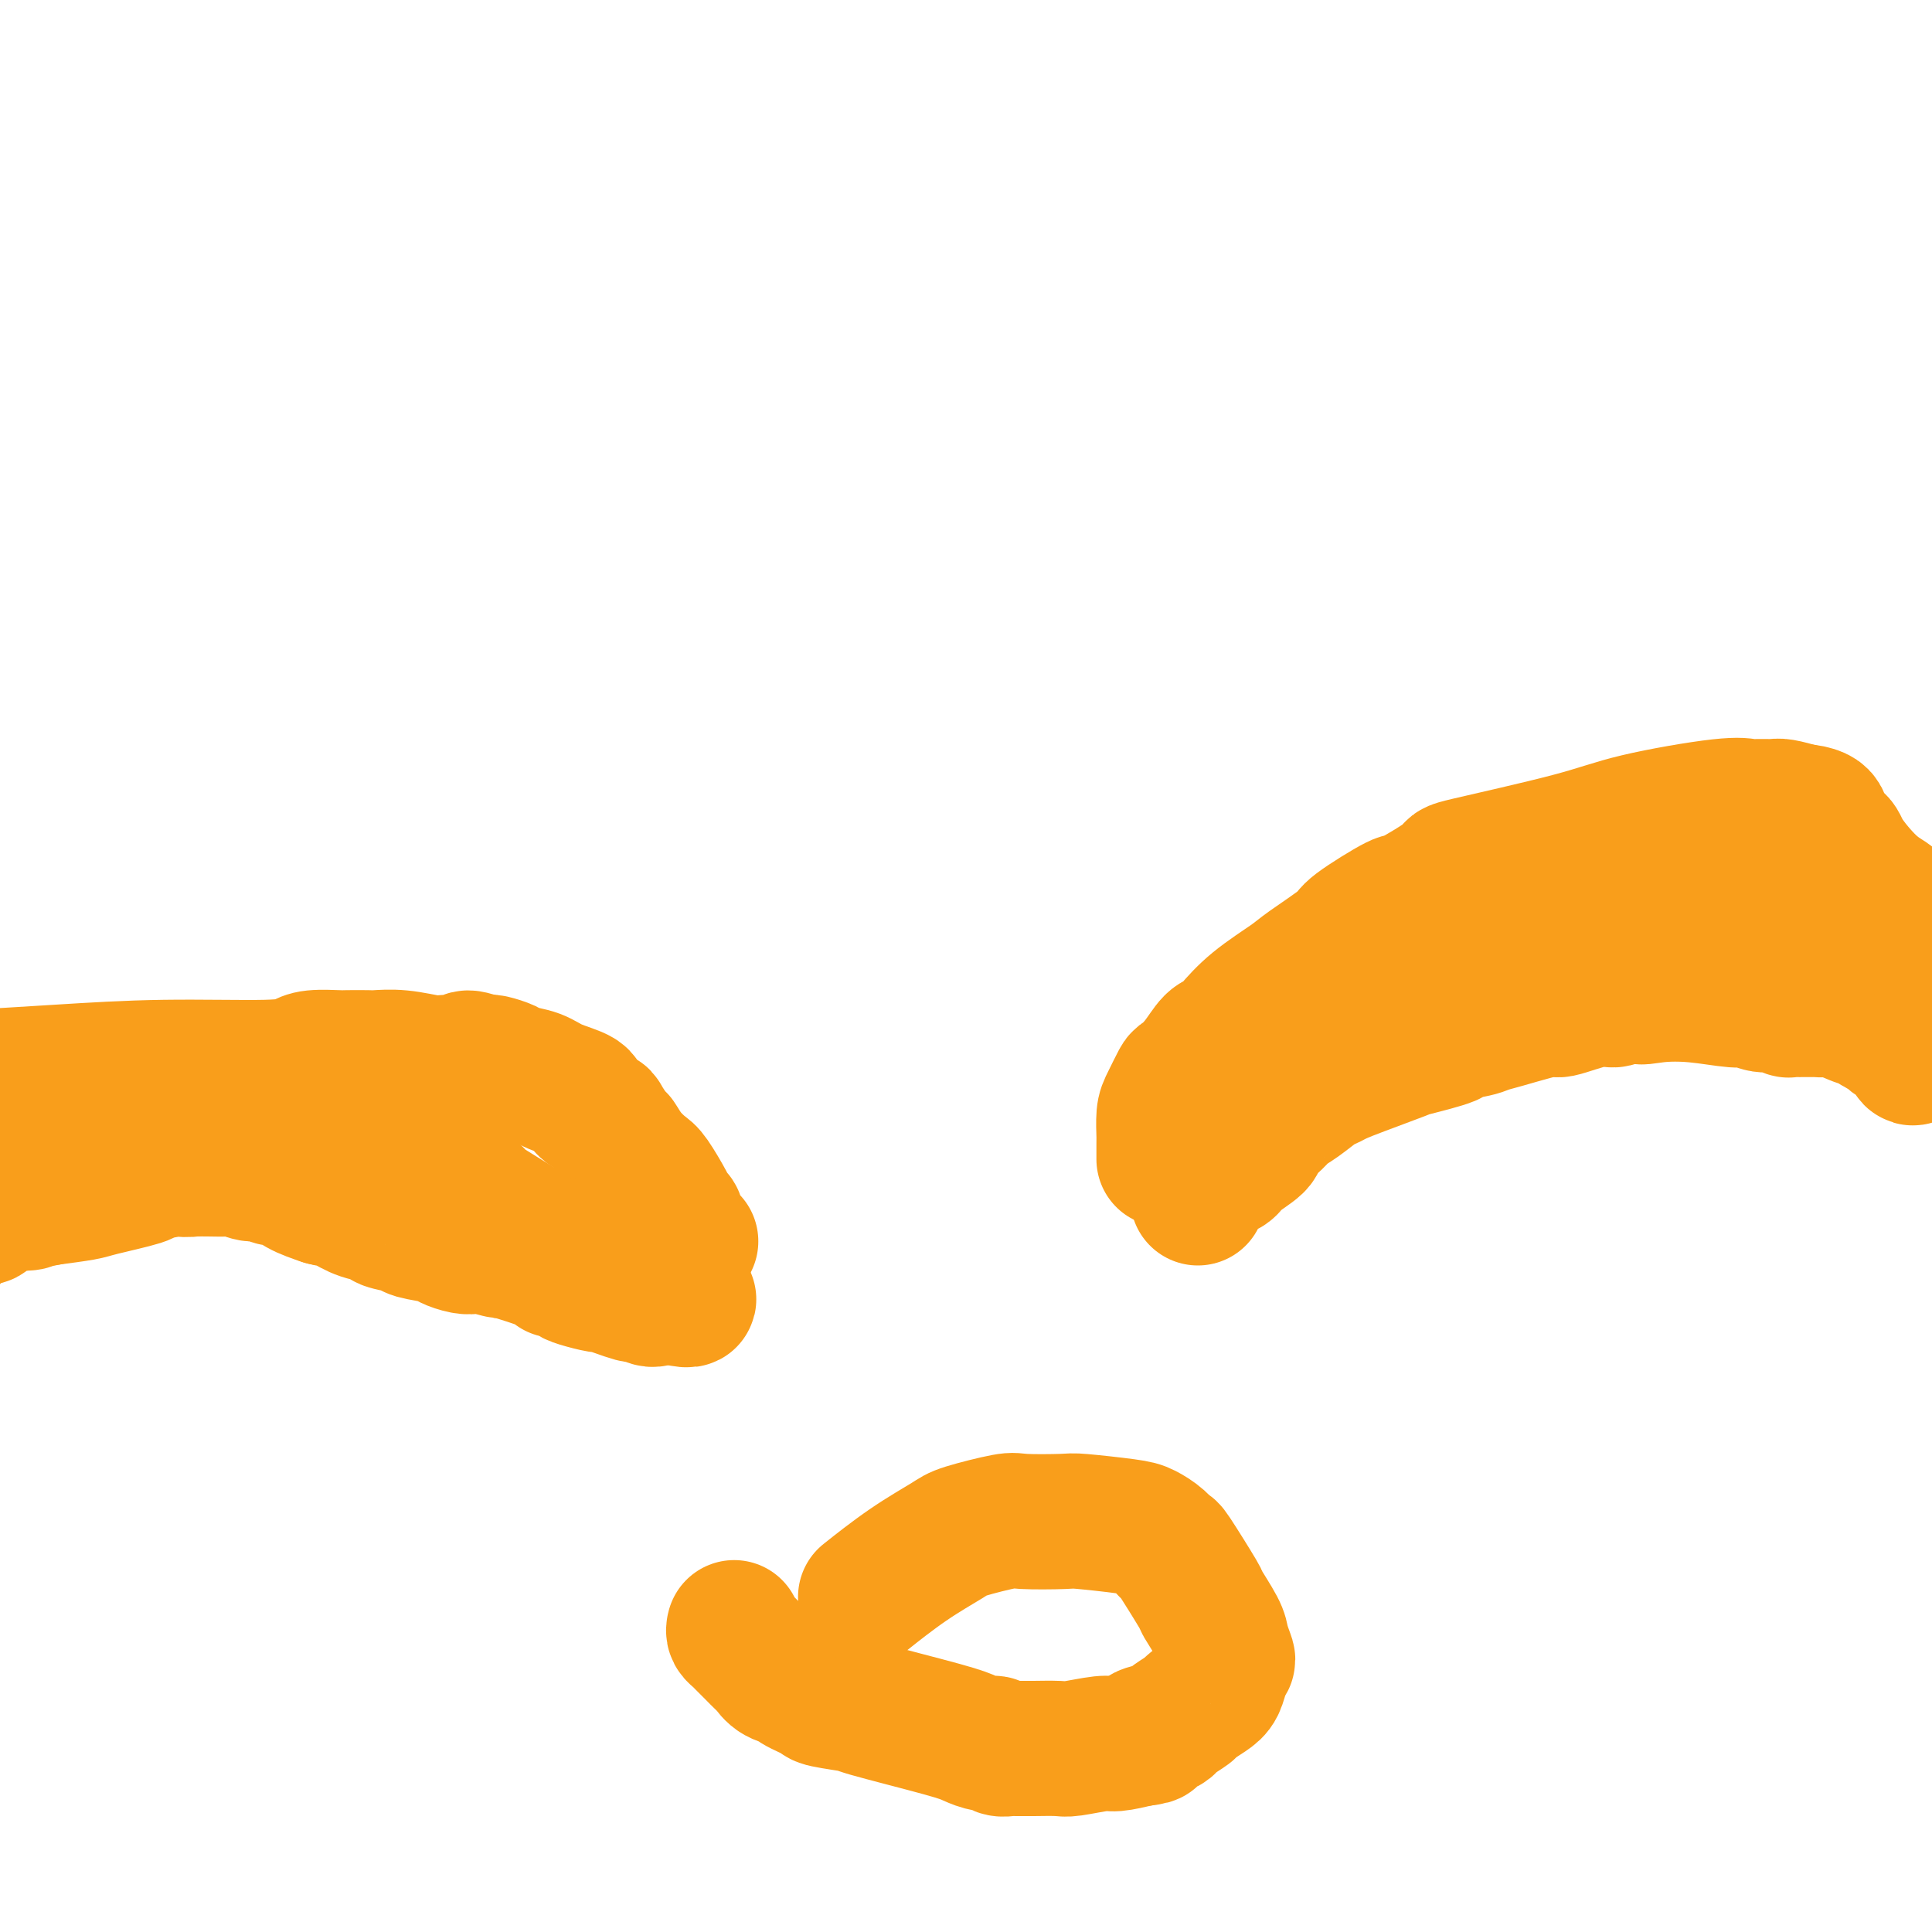
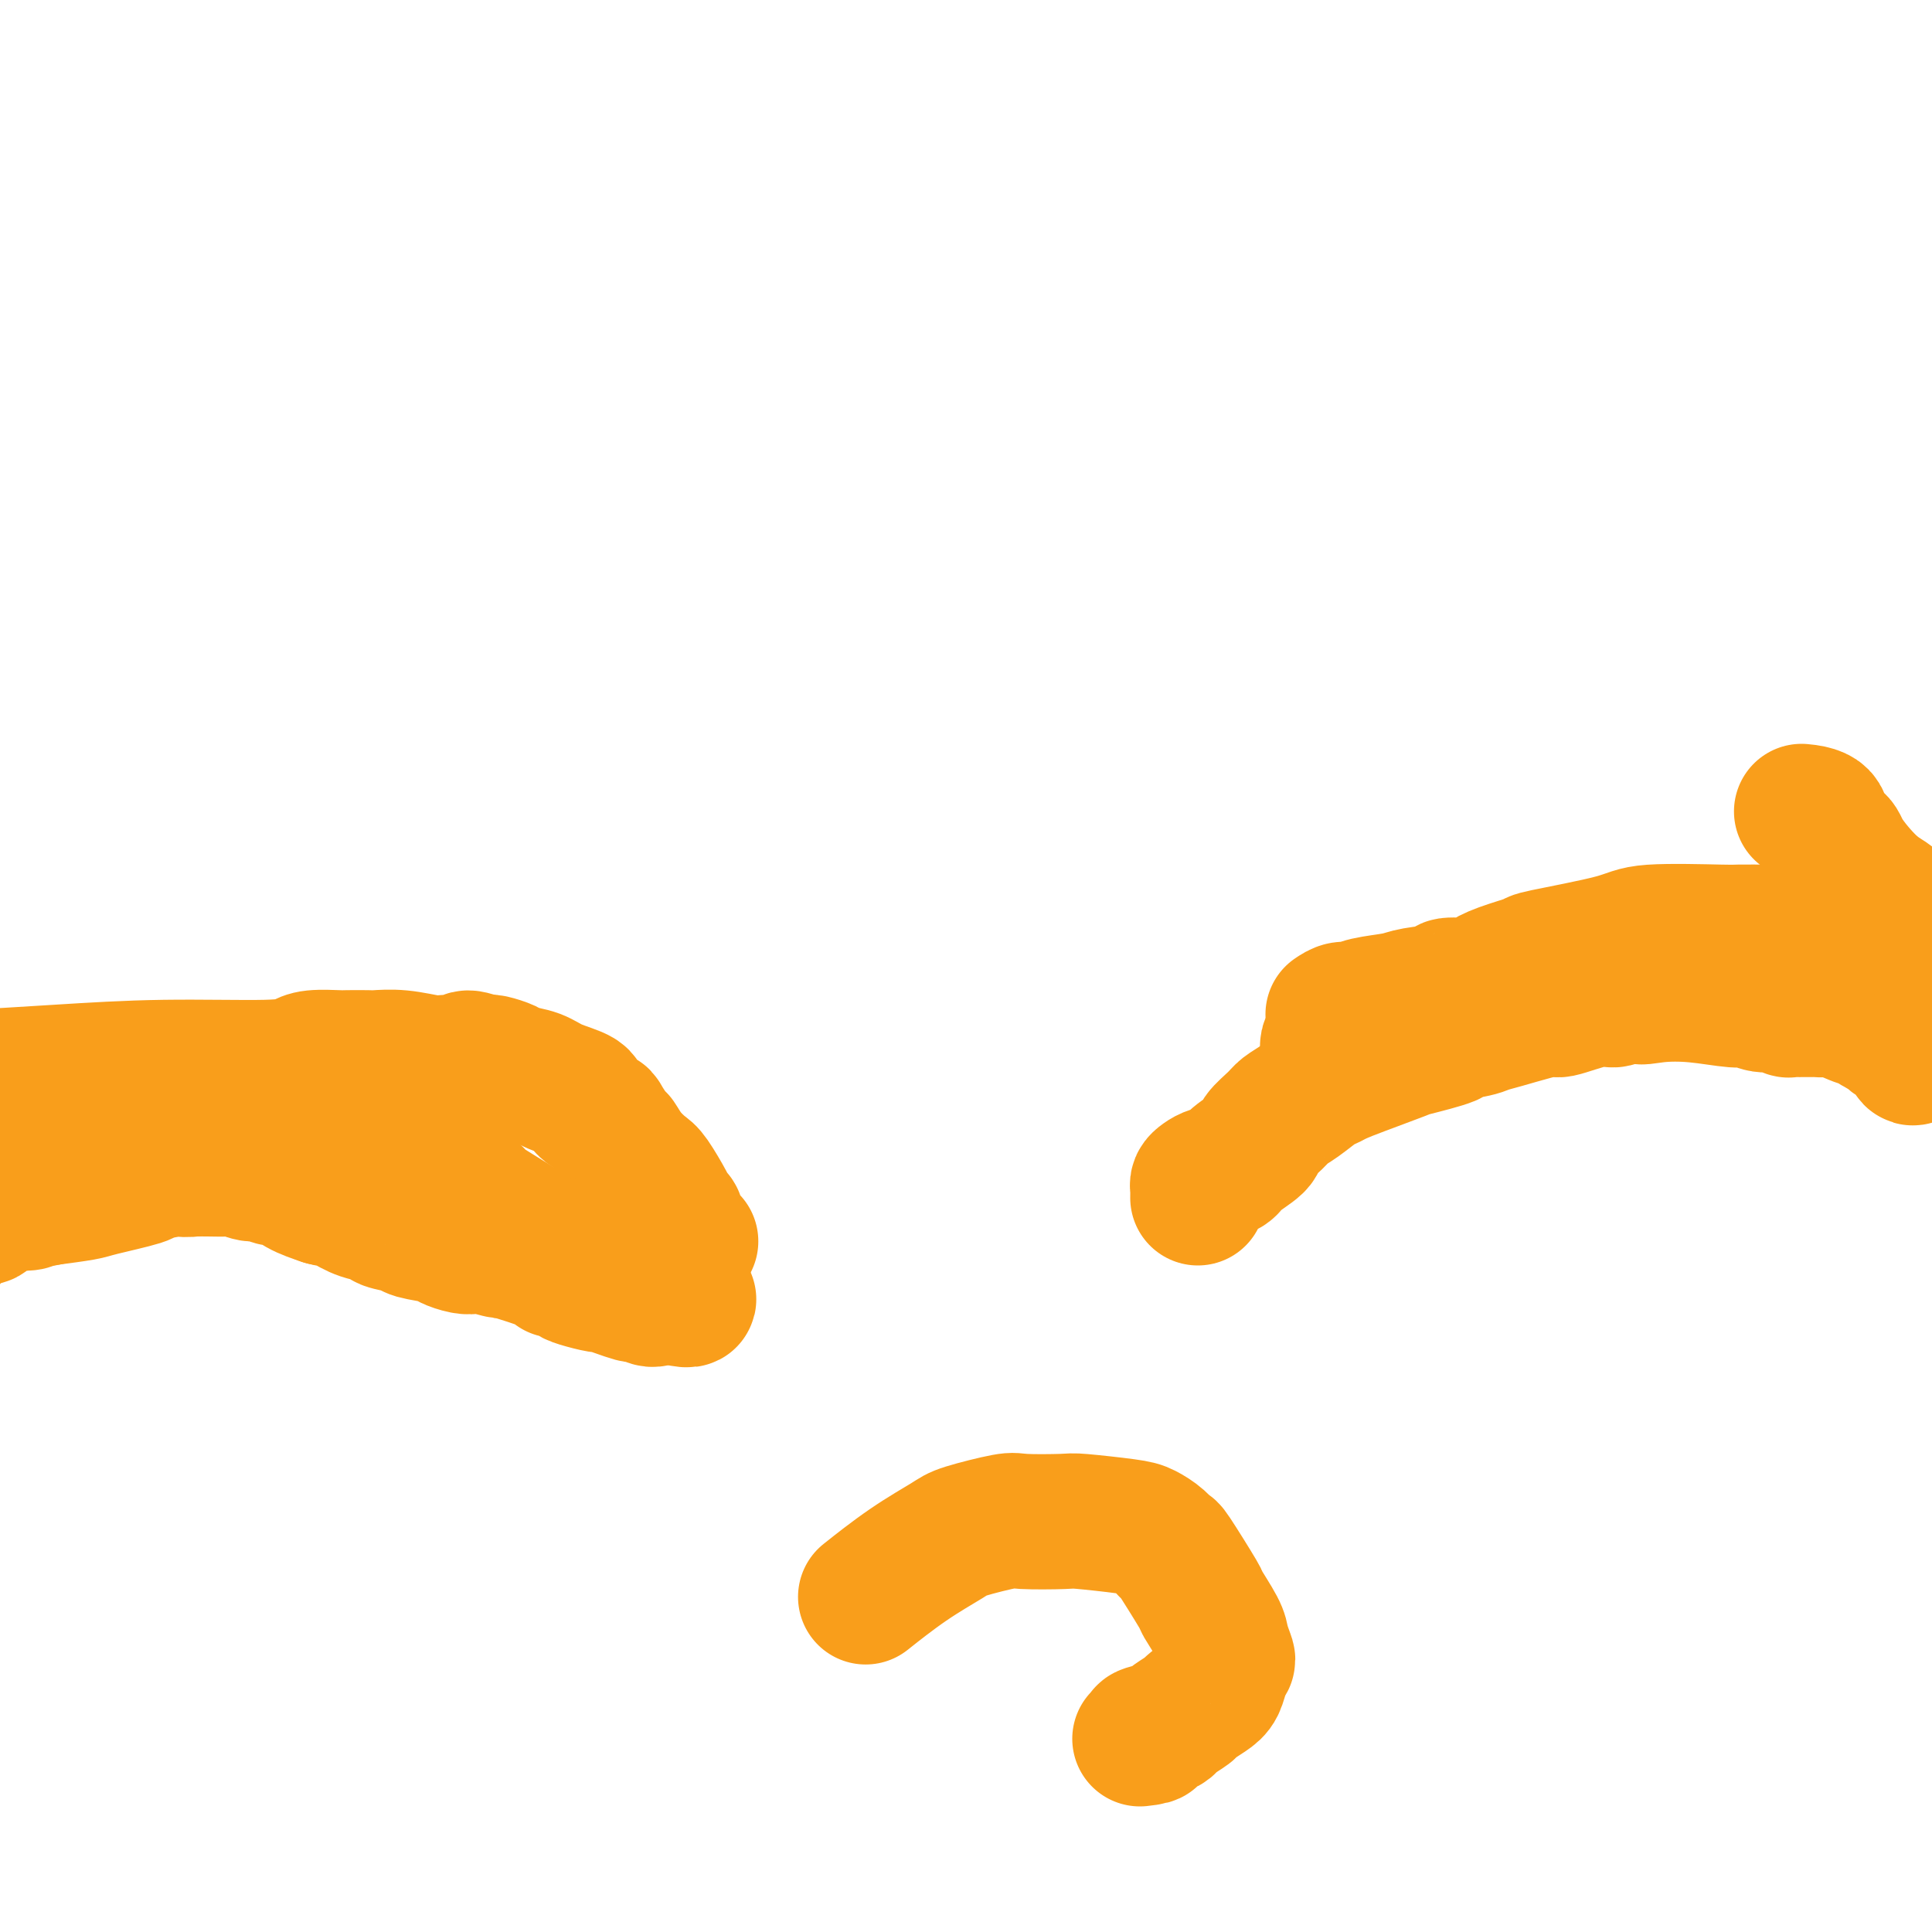
<svg xmlns="http://www.w3.org/2000/svg" viewBox="0 0 400 400" version="1.1">
  <g fill="none" stroke="#F99E1B" stroke-width="28" stroke-linecap="round" stroke-linejoin="round">
-     <path d="M241,240c0.000,-0.332 0.000,-0.664 0,-1c-0.000,-0.336 -0.001,-0.678 0,-1c0.001,-0.322 0.002,-0.626 0,-1c-0.002,-0.374 -0.007,-0.819 0,-1c0.007,-0.181 0.028,-0.099 0,-1c-0.028,-0.901 -0.104,-2.785 0,-4c0.104,-1.215 0.387,-1.762 1,-3c0.613,-1.238 1.554,-3.168 2,-4c0.446,-0.832 0.397,-0.566 1,-1c0.603,-0.434 1.859,-1.566 3,-3c1.141,-1.434 2.169,-3.168 3,-4c0.831,-0.832 1.467,-0.762 2,-1c0.533,-0.238 0.963,-0.785 2,-2c1.037,-1.215 2.680,-3.099 5,-5c2.320,-1.901 5.316,-3.821 7,-5c1.684,-1.179 2.054,-1.618 4,-3c1.946,-1.382 5.467,-3.709 7,-5c1.533,-1.291 1.079,-1.547 3,-3c1.921,-1.453 6.216,-4.104 8,-5c1.784,-0.896 1.057,-0.038 3,-1c1.943,-0.962 6.558,-3.743 8,-5c1.442,-1.257 -0.287,-0.988 4,-2c4.287,-1.012 14.589,-3.305 21,-5c6.411,-1.695 8.929,-2.794 14,-4c5.071,-1.206 12.694,-2.520 17,-3c4.306,-0.480 5.295,-0.126 6,0c0.705,0.126 1.127,0.023 2,0c0.873,-0.023 2.197,0.032 3,0c0.803,-0.032 1.087,-0.152 2,0c0.913,0.152 2.457,0.576 4,1" />
    <path d="M373,168c5.999,0.501 3.995,2.753 4,4c0.005,1.247 2.017,1.487 3,2c0.983,0.513 0.935,1.297 2,3c1.065,1.703 3.241,4.325 5,6c1.759,1.675 3.101,2.403 4,3c0.899,0.597 1.354,1.062 2,2c0.646,0.938 1.482,2.350 2,3c0.518,0.650 0.717,0.537 1,1c0.283,0.463 0.650,1.501 1,2c0.350,0.499 0.682,0.460 1,1c0.318,0.540 0.621,1.660 1,2c0.379,0.340 0.833,-0.101 1,0c0.167,0.101 0.048,0.743 0,1c-0.048,0.257 -0.024,0.128 0,0" />
    <path d="M248,248c-0.005,-0.333 -0.011,-0.667 0,-1c0.011,-0.333 0.038,-0.666 0,-1c-0.038,-0.334 -0.140,-0.669 0,-1c0.140,-0.331 0.522,-0.659 1,-1c0.478,-0.341 1.054,-0.695 2,-1c0.946,-0.305 2.263,-0.561 3,-1c0.737,-0.439 0.893,-1.063 2,-2c1.107,-0.937 3.166,-2.189 4,-3c0.834,-0.811 0.443,-1.180 1,-2c0.557,-0.820 2.061,-2.089 3,-3c0.939,-0.911 1.314,-1.462 2,-2c0.686,-0.538 1.683,-1.063 3,-2c1.317,-0.937 2.952,-2.286 4,-3c1.048,-0.714 1.507,-0.792 2,-1c0.493,-0.208 1.020,-0.546 2,-1c0.980,-0.454 2.412,-1.025 5,-2c2.588,-0.975 6.332,-2.355 8,-3c1.668,-0.645 1.262,-0.556 3,-1c1.738,-0.444 5.622,-1.422 7,-2c1.378,-0.578 0.252,-0.755 1,-1c0.748,-0.245 3.371,-0.557 5,-1c1.629,-0.443 2.263,-1.016 2,-1c-0.263,0.016 -1.423,0.622 1,0c2.423,-0.622 8.428,-2.470 11,-3c2.572,-0.530 1.710,0.260 3,0c1.290,-0.260 4.732,-1.570 7,-2c2.268,-0.430 3.362,0.020 4,0c0.638,-0.020 0.819,-0.510 1,-1" />
    <path d="M335,206c10.021,-2.635 6.074,-0.721 5,0c-1.074,0.721 0.726,0.250 3,0c2.274,-0.250 5.021,-0.278 8,0c2.979,0.278 6.188,0.863 8,1c1.812,0.137 2.226,-0.174 3,0c0.774,0.174 1.910,0.831 3,1c1.090,0.169 2.136,-0.151 3,0c0.864,0.151 1.545,0.773 2,1c0.455,0.227 0.684,0.061 1,0c0.316,-0.061 0.718,-0.016 1,0c0.282,0.016 0.442,0.002 1,0c0.558,-0.002 1.513,0.008 2,0c0.487,-0.008 0.506,-0.032 1,0c0.494,0.032 1.463,0.122 2,0c0.537,-0.122 0.640,-0.454 2,0c1.360,0.454 3.975,1.693 5,2c1.025,0.307 0.460,-0.320 1,0c0.540,0.320 2.186,1.587 3,2c0.814,0.413 0.795,-0.030 1,0c0.205,0.030 0.632,0.531 1,1c0.368,0.469 0.676,0.905 1,1c0.324,0.095 0.664,-0.151 1,0c0.336,0.151 0.667,0.700 1,1c0.333,0.300 0.666,0.350 1,1c0.334,0.650 0.667,1.900 1,2c0.333,0.100 0.667,-0.950 1,-2" />
    <path d="M397,217c1.908,0.406 -2.821,-2.578 -5,-4c-2.179,-1.422 -1.809,-1.280 -3,-2c-1.191,-0.720 -3.943,-2.301 -5,-3c-1.057,-0.699 -0.421,-0.515 -1,-1c-0.579,-0.485 -2.375,-1.640 -3,-2c-0.625,-0.360 -0.080,0.074 0,0c0.080,-0.074 -0.304,-0.654 -1,-1c-0.696,-0.346 -1.704,-0.456 -3,-1c-1.296,-0.544 -2.882,-1.522 -4,-2c-1.118,-0.478 -1.769,-0.457 -3,-1c-1.231,-0.543 -3.042,-1.652 -4,-2c-0.958,-0.348 -1.062,0.064 -2,0c-0.938,-0.064 -2.709,-0.603 -3,-1c-0.291,-0.397 0.897,-0.650 -2,0c-2.897,0.650 -9.878,2.204 -14,3c-4.122,0.796 -5.385,0.833 -6,1c-0.615,0.167 -0.583,0.464 -4,1c-3.417,0.536 -10.284,1.309 -14,2c-3.716,0.691 -4.280,1.299 -7,2c-2.720,0.701 -7.597,1.496 -10,2c-2.403,0.504 -2.332,0.716 -3,1c-0.668,0.284 -2.074,0.639 -3,1c-0.926,0.361 -1.373,0.726 -2,1c-0.627,0.274 -1.434,0.455 -3,1c-1.566,0.545 -3.889,1.453 -5,2c-1.111,0.547 -1.009,0.734 -2,1c-0.991,0.266 -3.074,0.610 -4,1c-0.926,0.390 -0.693,0.826 -1,1c-0.307,0.174 -1.153,0.087 -2,0" />
    <path d="M278,217c-4.049,1.395 -1.670,0.384 -1,0c0.670,-0.384 -0.369,-0.140 -1,0c-0.631,0.140 -0.855,0.177 -1,0c-0.145,-0.177 -0.212,-0.567 0,-1c0.212,-0.433 0.701,-0.908 1,-1c0.299,-0.092 0.408,0.201 1,0c0.592,-0.201 1.668,-0.894 2,-1c0.332,-0.106 -0.080,0.375 2,0c2.080,-0.375 6.652,-1.607 9,-2c2.348,-0.393 2.472,0.053 4,0c1.528,-0.053 4.461,-0.605 6,-1c1.539,-0.395 1.686,-0.634 3,-1c1.314,-0.366 3.797,-0.860 5,-1c1.203,-0.140 1.128,0.074 2,0c0.872,-0.074 2.691,-0.434 4,-1c1.309,-0.566 2.106,-1.336 4,-2c1.894,-0.664 4.883,-1.220 8,-2c3.117,-0.780 6.363,-1.782 8,-2c1.637,-0.218 1.667,0.348 3,0c1.333,-0.348 3.971,-1.610 5,-2c1.029,-0.390 0.450,0.092 1,0c0.550,-0.092 2.230,-0.757 3,-1c0.770,-0.243 0.629,-0.064 1,0c0.371,0.064 1.253,0.013 2,0c0.747,-0.013 1.359,0.010 2,0c0.641,-0.010 1.309,-0.055 2,0c0.691,0.055 1.403,0.208 2,0c0.597,-0.208 1.077,-0.777 2,-1c0.923,-0.223 2.287,-0.098 3,0c0.713,0.098 0.775,0.171 2,0c1.225,-0.171 3.612,-0.585 6,-1" />
    <path d="M368,197c4.447,-0.309 4.563,-0.083 5,0c0.437,0.083 1.195,0.022 2,0c0.805,-0.022 1.659,-0.006 2,0c0.341,0.006 0.171,0.003 0,0" />
    <path d="M143,257c-0.455,0.120 -0.910,0.239 -1,0c-0.090,-0.239 0.186,-0.838 0,-1c-0.186,-0.162 -0.834,0.111 -1,0c-0.166,-0.111 0.148,-0.607 0,-1c-0.148,-0.393 -0.759,-0.683 -1,-1c-0.241,-0.317 -0.113,-0.663 0,-1c0.113,-0.337 0.211,-0.666 0,-1c-0.211,-0.334 -0.731,-0.672 -1,-1c-0.269,-0.328 -0.285,-0.645 -1,-2c-0.715,-1.355 -2.127,-3.747 -3,-5c-0.873,-1.253 -1.208,-1.366 -2,-2c-0.792,-0.634 -2.041,-1.790 -3,-3c-0.959,-1.210 -1.627,-2.474 -2,-3c-0.373,-0.526 -0.449,-0.315 -1,-1c-0.551,-0.685 -1.575,-2.266 -2,-3c-0.425,-0.734 -0.251,-0.620 -1,-1c-0.749,-0.380 -2.421,-1.254 -3,-2c-0.579,-0.746 -0.065,-1.366 -1,-2c-0.935,-0.634 -3.319,-1.284 -5,-2c-1.681,-0.716 -2.660,-1.498 -4,-2c-1.340,-0.502 -3.041,-0.723 -4,-1c-0.959,-0.277 -1.174,-0.610 -2,-1c-0.826,-0.390 -2.261,-0.836 -3,-1c-0.739,-0.164 -0.783,-0.047 -1,0c-0.217,0.047 -0.609,0.023 -1,0" />
    <path d="M100,220c-4.544,-1.858 -3.403,-0.502 -3,0c0.403,0.502 0.070,0.148 -1,0c-1.070,-0.148 -2.875,-0.092 -4,0c-1.125,0.092 -1.570,0.221 -3,0c-1.430,-0.221 -3.847,-0.791 -6,-1c-2.153,-0.209 -4.044,-0.057 -5,0c-0.956,0.057 -0.979,0.018 -2,0c-1.021,-0.018 -3.040,-0.015 -4,0c-0.960,0.015 -0.861,0.042 -2,0c-1.139,-0.042 -3.515,-0.152 -5,0c-1.485,0.152 -2.079,0.567 -3,1c-0.921,0.433 -2.171,0.886 -7,1c-4.829,0.114 -13.238,-0.110 -21,0c-7.762,0.110 -14.878,0.555 -22,1c-7.122,0.445 -14.251,0.892 -17,1c-2.749,0.108 -1.117,-0.122 -1,0c0.117,0.122 -1.279,0.596 -2,1c-0.721,0.404 -0.767,0.739 -1,1c-0.233,0.261 -0.655,0.450 -1,1c-0.345,0.550 -0.615,1.461 -1,2c-0.385,0.539 -0.887,0.706 -1,1c-0.113,0.294 0.162,0.717 0,1c-0.162,0.283 -0.761,0.428 -1,1c-0.239,0.572 -0.116,1.571 0,2c0.116,0.429 0.227,0.286 0,1c-0.227,0.714 -0.793,2.284 -1,3c-0.207,0.716 -0.056,0.577 0,1c0.056,0.423 0.016,1.406 0,2c-0.016,0.594 -0.008,0.797 0,1" />
    <path d="M-14,241c-0.311,2.089 -0.089,1.311 0,1c0.089,-0.311 0.044,-0.156 0,0" />
    <path d="M7,240c0.002,0.002 0.003,0.005 0,0c-0.003,-0.005 -0.011,-0.016 0,0c0.011,0.016 0.042,0.061 0,0c-0.042,-0.061 -0.157,-0.227 0,0c0.157,0.227 0.586,0.845 1,1c0.414,0.155 0.815,-0.155 3,0c2.185,0.155 6.155,0.773 8,1c1.845,0.227 1.565,0.061 3,0c1.435,-0.061 4.584,-0.016 7,0c2.416,0.016 4.097,0.005 5,0c0.903,-0.005 1.028,-0.002 2,0c0.972,0.002 2.792,0.005 4,0c1.208,-0.005 1.803,-0.016 3,0c1.197,0.016 2.996,0.061 4,0c1.004,-0.061 1.213,-0.228 2,0c0.787,0.228 2.152,0.852 3,1c0.848,0.148 1.180,-0.178 2,0c0.820,0.178 2.127,0.862 3,1c0.873,0.138 1.312,-0.271 2,0c0.688,0.271 1.625,1.220 3,2c1.375,0.780 3.187,1.390 5,2" />
    <path d="M67,248c3.473,0.897 2.156,0.138 2,0c-0.156,-0.138 0.848,0.344 2,1c1.152,0.656 2.451,1.485 4,2c1.549,0.515 3.347,0.715 4,1c0.653,0.285 0.162,0.653 1,1c0.838,0.347 3.005,0.671 4,1c0.995,0.329 0.820,0.663 2,1c1.180,0.337 3.717,0.678 5,1c1.283,0.322 1.313,0.627 2,1c0.687,0.373 2.032,0.815 3,1c0.968,0.185 1.561,0.112 2,0c0.439,-0.112 0.725,-0.265 2,0c1.275,0.265 3.539,0.946 4,1c0.461,0.054 -0.883,-0.518 1,0c1.883,0.518 6.991,2.128 9,3c2.009,0.872 0.917,1.008 1,1c0.083,-0.008 1.340,-0.161 2,0c0.660,0.161 0.721,0.634 1,1c0.279,0.366 0.775,0.623 2,1c1.225,0.377 3.179,0.872 4,1c0.821,0.128 0.509,-0.110 1,0c0.491,0.110 1.784,0.570 3,1c1.216,0.430 2.356,0.831 3,1c0.644,0.169 0.791,0.107 1,0c0.209,-0.107 0.479,-0.260 1,0c0.521,0.260 1.292,0.931 2,1c0.708,0.069 1.354,-0.466 2,-1" />
    <path d="M137,268c10.870,2.751 3.045,-0.372 0,-2c-3.045,-1.628 -1.310,-1.761 -1,-2c0.310,-0.239 -0.805,-0.585 -2,-1c-1.195,-0.415 -2.469,-0.899 -3,-1c-0.531,-0.101 -0.319,0.182 -1,0c-0.681,-0.182 -2.256,-0.830 -3,-1c-0.744,-0.170 -0.656,0.139 -1,0c-0.344,-0.139 -1.119,-0.726 -2,-1c-0.881,-0.274 -1.869,-0.234 -2,0c-0.131,0.234 0.594,0.663 -1,0c-1.594,-0.663 -5.506,-2.417 -7,-3c-1.494,-0.583 -0.571,0.003 -1,0c-0.429,-0.003 -2.212,-0.597 -3,-1c-0.788,-0.403 -0.581,-0.615 -1,-1c-0.419,-0.385 -1.463,-0.942 -2,-1c-0.537,-0.058 -0.567,0.383 -1,0c-0.433,-0.383 -1.271,-1.589 -2,-2c-0.729,-0.411 -1.351,-0.027 -2,0c-0.649,0.027 -1.324,-0.304 -2,-1c-0.676,-0.696 -1.352,-1.758 -2,-2c-0.648,-0.242 -1.266,0.337 -2,0c-0.734,-0.337 -1.582,-1.591 -2,-2c-0.418,-0.409 -0.405,0.026 -1,0c-0.595,-0.026 -1.797,-0.513 -3,-1" />
    <path d="M90,246c-7.201,-2.946 -2.205,-1.310 -1,-1c1.205,0.310 -1.381,-0.705 -3,-1c-1.619,-0.295 -2.272,0.131 -3,0c-0.728,-0.131 -1.530,-0.819 -2,-1c-0.470,-0.181 -0.606,0.144 -1,0c-0.394,-0.144 -1.045,-0.756 -2,-1c-0.955,-0.244 -2.215,-0.118 -3,0c-0.785,0.118 -1.097,0.228 -2,0c-0.903,-0.228 -2.397,-0.793 -3,-1c-0.603,-0.207 -0.315,-0.054 -1,0c-0.685,0.054 -2.342,0.011 -3,0c-0.658,-0.011 -0.318,0.010 -1,0c-0.682,-0.010 -2.385,-0.051 -3,0c-0.615,0.051 -0.143,0.196 -2,0c-1.857,-0.196 -6.045,-0.732 -8,-1c-1.955,-0.268 -1.679,-0.269 -2,0c-0.321,0.269 -1.239,0.808 -2,1c-0.761,0.192 -1.364,0.038 -2,0c-0.636,-0.038 -1.304,0.042 -2,0c-0.696,-0.042 -1.421,-0.204 -2,0c-0.579,0.204 -1.013,0.775 -2,1c-0.987,0.225 -2.527,0.106 -3,0c-0.473,-0.106 0.120,-0.197 -1,0c-1.120,0.197 -3.952,0.683 -5,1c-1.048,0.317 -0.312,0.467 -2,1c-1.688,0.533 -5.801,1.451 -8,2c-2.199,0.549 -2.486,0.728 -4,1c-1.514,0.272 -4.257,0.636 -7,1" />
    <path d="M10,248c-7.081,1.437 -3.785,1.029 -4,1c-0.215,-0.029 -3.941,0.321 -6,1c-2.059,0.679 -2.449,1.688 -3,2c-0.551,0.312 -1.261,-0.071 -2,0c-0.739,0.071 -1.507,0.597 -2,1c-0.493,0.403 -0.710,0.681 -1,1c-0.290,0.319 -0.651,0.677 -1,1c-0.349,0.323 -0.686,0.611 -1,1c-0.314,0.389 -0.605,0.878 -1,1c-0.395,0.122 -0.894,-0.122 -1,0c-0.106,0.122 0.182,0.610 0,1c-0.182,0.390 -0.833,0.681 -1,1c-0.167,0.319 0.151,0.665 0,1c-0.151,0.335 -0.773,0.659 -1,1c-0.227,0.341 -0.061,0.699 0,1c0.061,0.301 0.016,0.545 0,1c-0.016,0.455 -0.004,1.123 0,2c0.004,0.877 0.001,1.965 0,2c-0.001,0.035 -0.001,-0.982 0,-2" />
-     <path d="M-14,265c-1.084,1.514 -0.293,-0.700 0,-2c0.293,-1.300 0.090,-1.686 0,-2c-0.090,-0.314 -0.065,-0.557 0,-1c0.065,-0.443 0.170,-1.085 0,-2c-0.170,-0.915 -0.616,-2.101 0,-4c0.616,-1.899 2.295,-4.509 3,-6c0.705,-1.491 0.436,-1.864 4,-4c3.564,-2.136 10.959,-6.037 15,-8c4.041,-1.963 4.726,-1.990 5,-2c0.274,-0.010 0.137,-0.005 0,0" />
+     <path d="M-14,265c-1.084,1.514 -0.293,-0.700 0,-2c0.293,-1.300 0.090,-1.686 0,-2c-0.090,-0.314 -0.065,-0.557 0,-1c0.065,-0.443 0.170,-1.085 0,-2c-0.170,-0.915 -0.616,-2.101 0,-4c0.616,-1.899 2.295,-4.509 3,-6c0.705,-1.491 0.436,-1.864 4,-4c3.564,-2.136 10.959,-6.037 15,-8c4.041,-1.963 4.726,-1.990 5,-2" />
    <path d="M276,210c0.666,-0.447 1.332,-0.893 2,-1c0.668,-0.107 1.336,0.126 2,0c0.664,-0.126 1.322,-0.612 3,-1c1.678,-0.388 4.376,-0.678 6,-1c1.624,-0.322 2.174,-0.677 4,-1c1.826,-0.323 4.929,-0.614 6,-1c1.071,-0.386 0.110,-0.867 1,-1c0.890,-0.133 3.630,0.082 5,0c1.370,-0.082 1.368,-0.462 2,-1c0.632,-0.538 1.898,-1.234 4,-2c2.102,-0.766 5.041,-1.603 6,-2c0.959,-0.397 -0.060,-0.355 3,-1c3.060,-0.645 10.200,-1.977 14,-3c3.800,-1.023 4.259,-1.738 8,-2c3.741,-0.262 10.763,-0.070 14,0c3.237,0.070 2.688,0.019 4,0c1.312,-0.019 4.485,-0.005 6,0c1.515,0.005 1.373,0.001 2,0c0.627,-0.001 2.024,-0.000 3,0c0.976,0.000 1.532,0.000 2,0c0.468,-0.000 0.848,-0.000 1,0c0.152,0.000 0.076,0.000 0,0" />
    <path d="M113,257c-0.304,-0.033 -0.608,-0.065 -1,0c-0.392,0.065 -0.871,0.229 -1,0c-0.129,-0.229 0.094,-0.850 0,-1c-0.094,-0.150 -0.503,0.170 -1,0c-0.497,-0.170 -1.082,-0.832 -1,-1c0.082,-0.168 0.830,0.158 -1,-1c-1.830,-1.158 -6.239,-3.799 -8,-5c-1.761,-1.201 -0.874,-0.961 -2,-2c-1.126,-1.039 -4.265,-3.357 -7,-5c-2.735,-1.643 -5.067,-2.612 -6,-3c-0.933,-0.388 -0.466,-0.194 0,0" />
-     <path d="M152,337c-0.090,0.333 -0.180,0.665 0,1c0.180,0.335 0.629,0.671 1,1c0.371,0.329 0.662,0.650 1,1c0.338,0.350 0.722,0.727 1,1c0.278,0.273 0.450,0.440 1,1c0.550,0.560 1.478,1.511 2,2c0.522,0.489 0.638,0.516 1,1c0.362,0.484 0.970,1.425 2,2c1.030,0.575 2.481,0.785 3,1c0.519,0.215 0.105,0.436 1,1c0.895,0.564 3.100,1.471 4,2c0.900,0.529 0.495,0.680 2,1c1.505,0.320 4.920,0.808 6,1c1.080,0.192 -0.177,0.089 3,1c3.177,0.911 10.786,2.836 15,4c4.214,1.164 5.031,1.566 6,2c0.969,0.434 2.090,0.901 3,1c0.910,0.099 1.610,-0.170 2,0c0.390,0.170 0.472,0.778 1,1c0.528,0.222 1.504,0.059 2,0c0.496,-0.059 0.513,-0.015 1,0c0.487,0.015 1.443,0.000 2,0c0.557,-0.000 0.713,0.015 2,0c1.287,-0.015 3.704,-0.059 5,0c1.296,0.059 1.471,0.222 3,0c1.529,-0.222 4.412,-0.829 6,-1c1.588,-0.171 1.882,0.094 3,0c1.118,-0.094 3.059,-0.547 5,-1" />
    <path d="M236,360c4.562,-0.489 1.468,-0.712 1,-1c-0.468,-0.288 1.690,-0.639 3,-1c1.310,-0.361 1.772,-0.730 2,-1c0.228,-0.270 0.222,-0.442 1,-1c0.778,-0.558 2.341,-1.504 3,-2c0.659,-0.496 0.415,-0.543 1,-1c0.585,-0.457 2.000,-1.325 3,-2c1.000,-0.675 1.585,-1.157 2,-2c0.415,-0.843 0.661,-2.046 1,-3c0.339,-0.954 0.773,-1.658 1,-2c0.227,-0.342 0.248,-0.322 0,-1c-0.248,-0.678 -0.764,-2.054 -1,-3c-0.236,-0.946 -0.191,-1.464 -1,-3c-0.809,-1.536 -2.470,-4.092 -3,-5c-0.530,-0.908 0.073,-0.169 -1,-2c-1.073,-1.831 -3.821,-6.230 -5,-8c-1.179,-1.770 -0.789,-0.909 -1,-1c-0.211,-0.091 -1.023,-1.135 -2,-2c-0.977,-0.865 -2.118,-1.552 -3,-2c-0.882,-0.448 -1.504,-0.658 -4,-1c-2.496,-0.342 -6.864,-0.817 -9,-1c-2.136,-0.183 -2.038,-0.073 -4,0c-1.962,0.073 -5.984,0.109 -8,0c-2.016,-0.109 -2.027,-0.365 -4,0c-1.973,0.365 -5.910,1.349 -8,2c-2.090,0.651 -2.333,0.968 -4,2c-1.667,1.032 -4.756,2.778 -8,5c-3.244,2.222 -6.641,4.921 -8,6c-1.359,1.079 -0.679,0.540 0,0" />
  </g>
</svg>